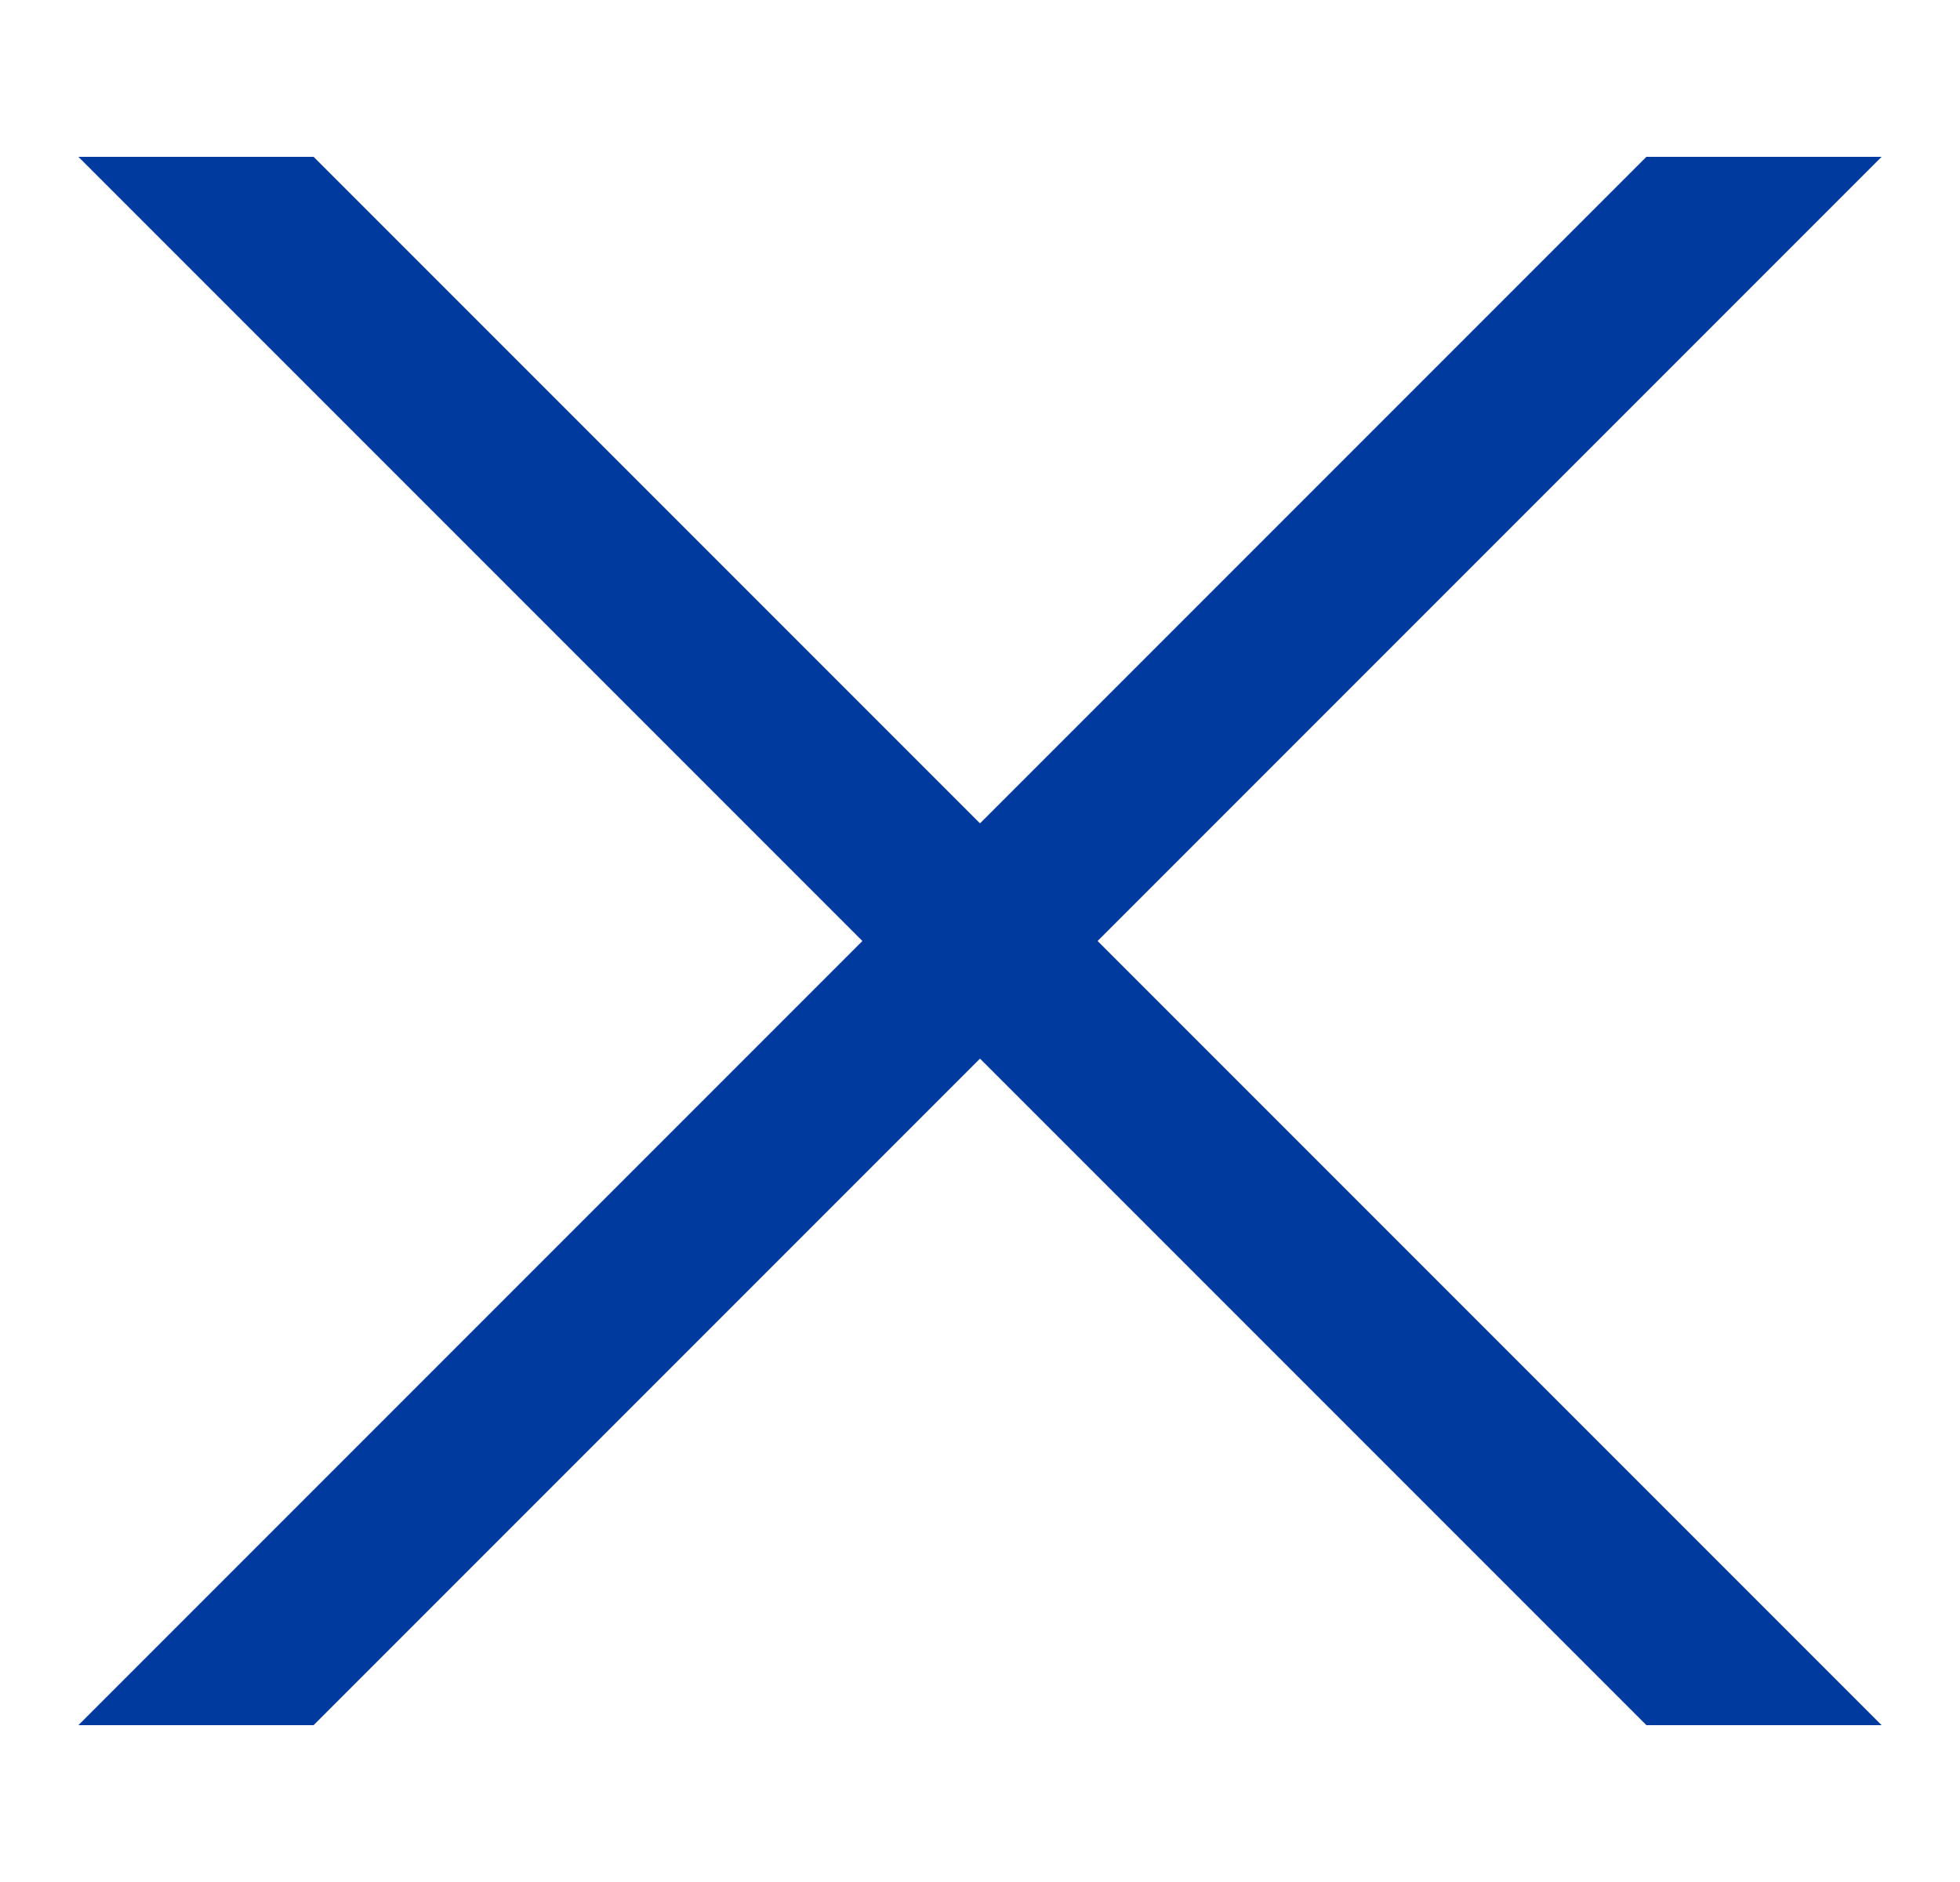
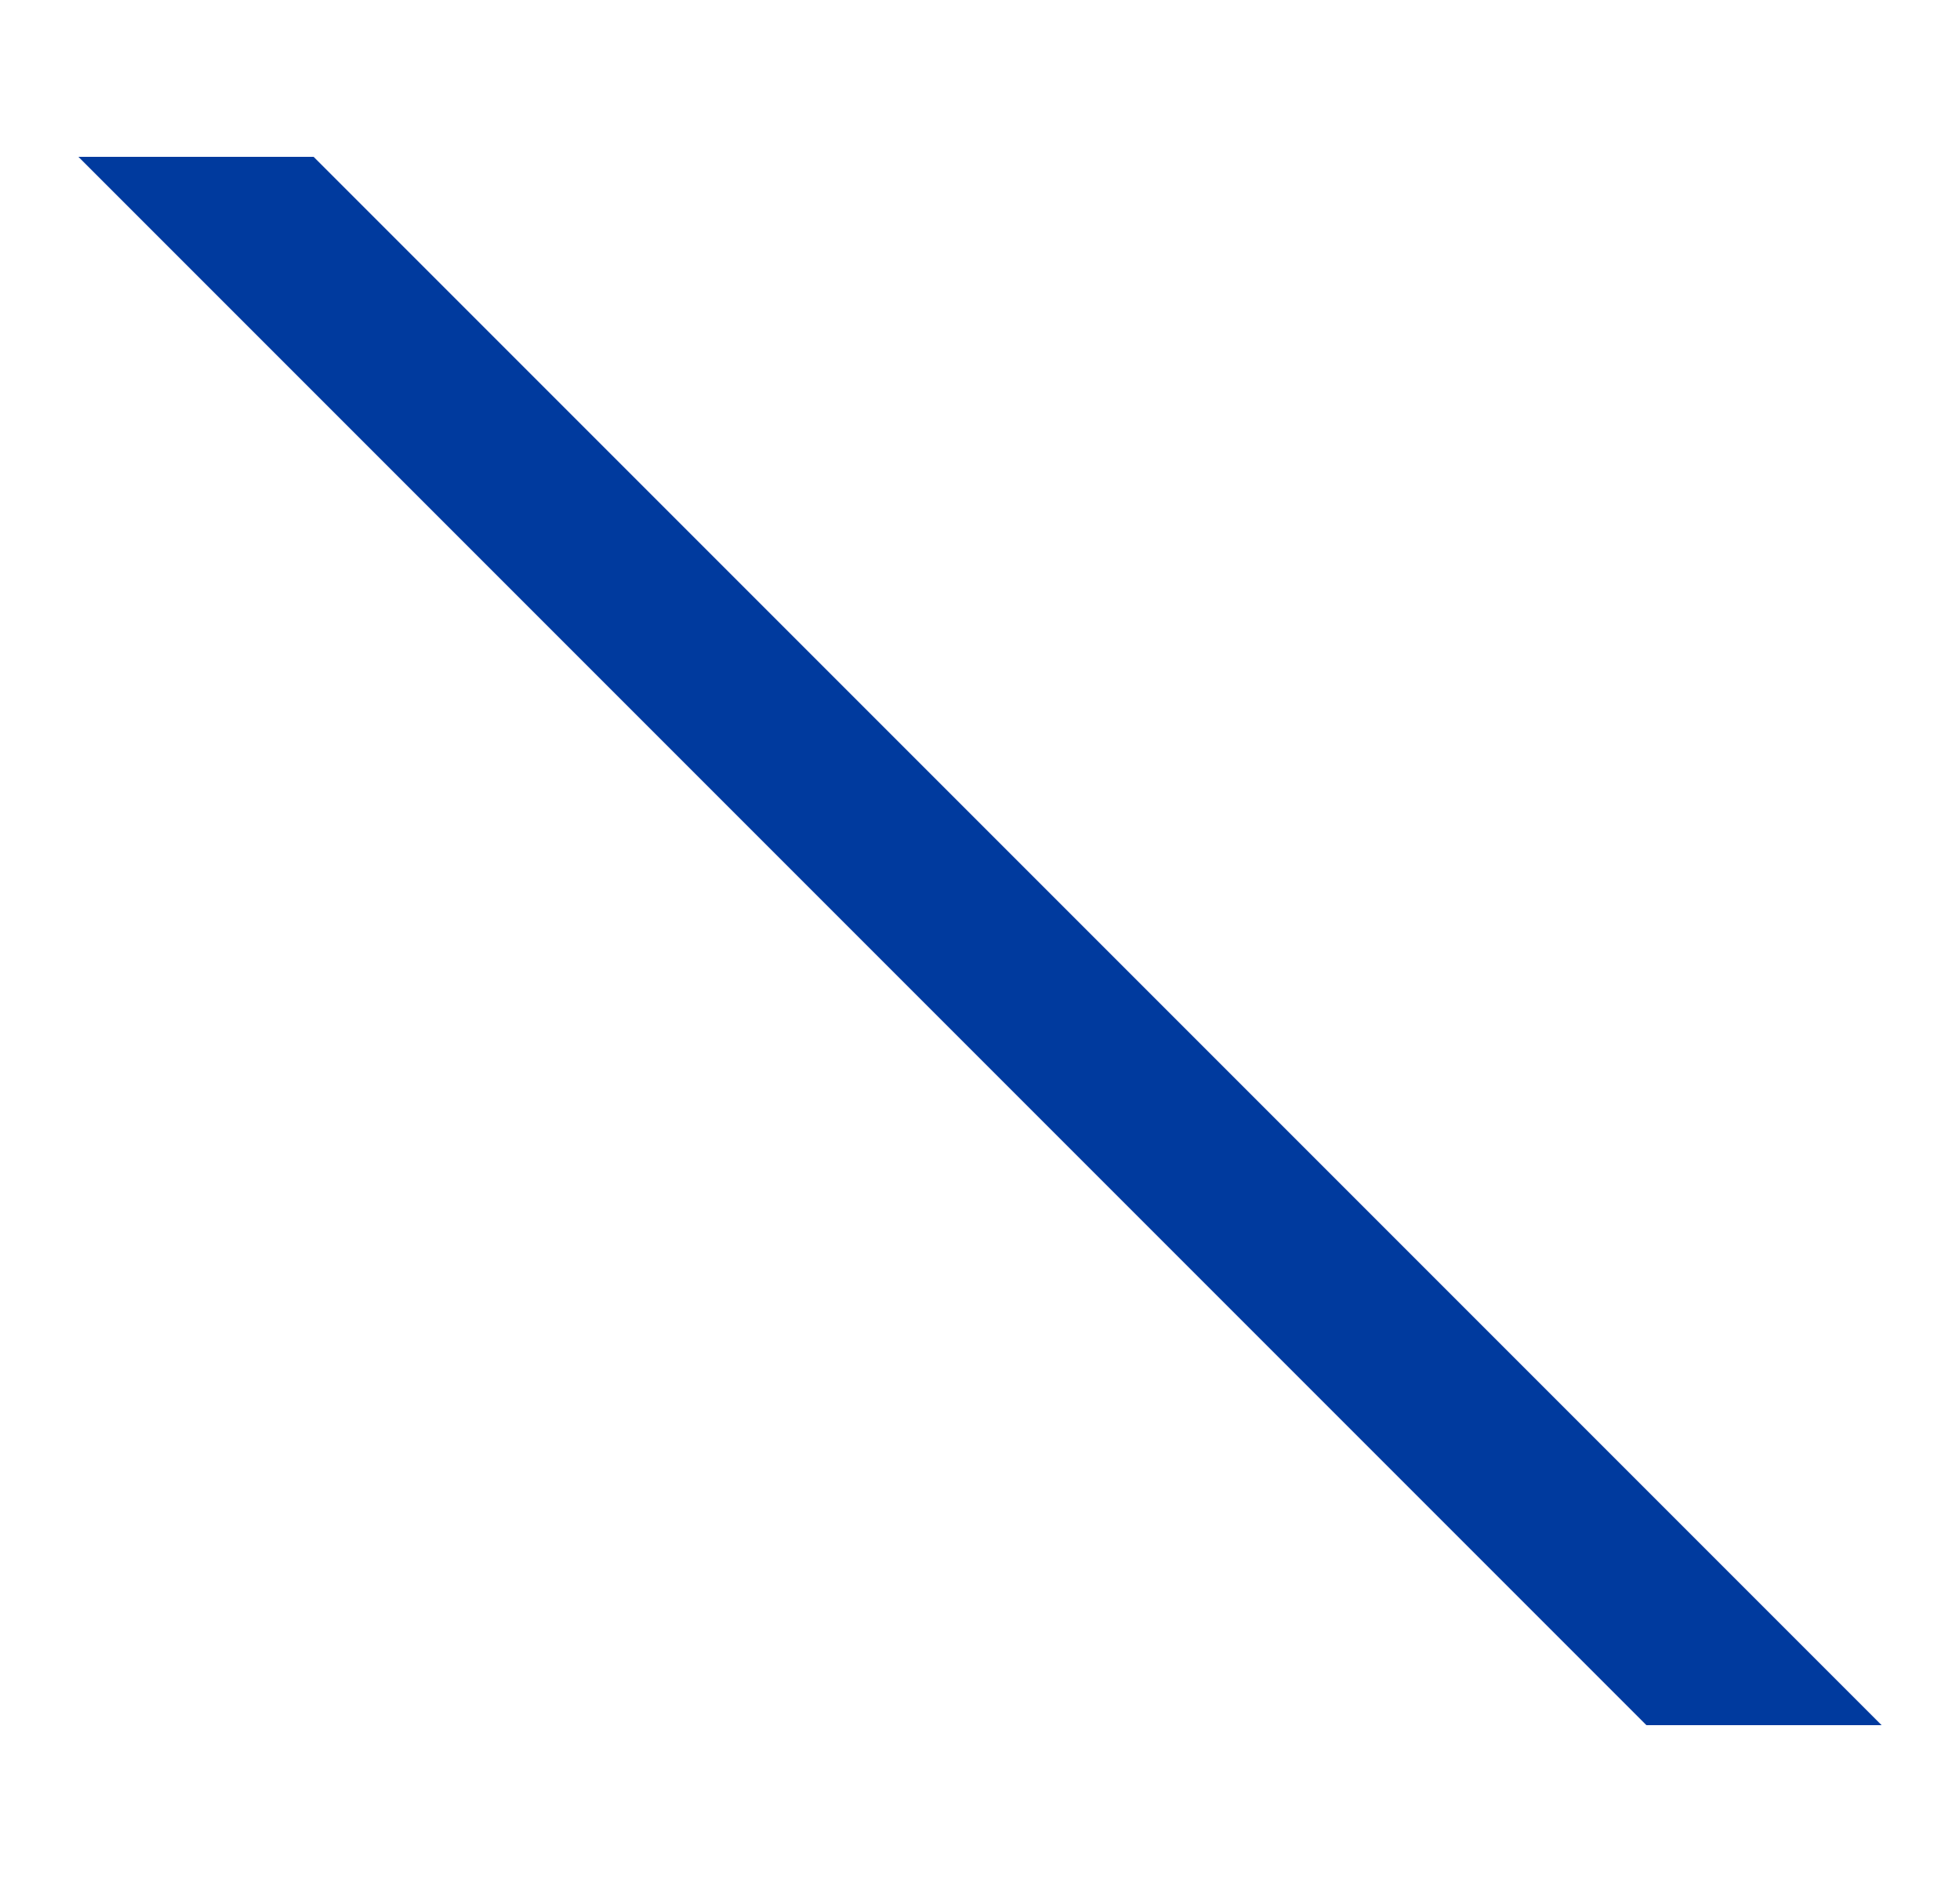
<svg xmlns="http://www.w3.org/2000/svg" height="24" width="25" version="1.1" viewBox="0 0 25 24">
  <path d="m1 2l20 20h3l-20-20z" fill-rule="evenodd" fill="#003A9E" />
-   <path d="m1 22l20-20h3l-20 20z" fill-rule="evenodd" fill="#003A9E" />
</svg>